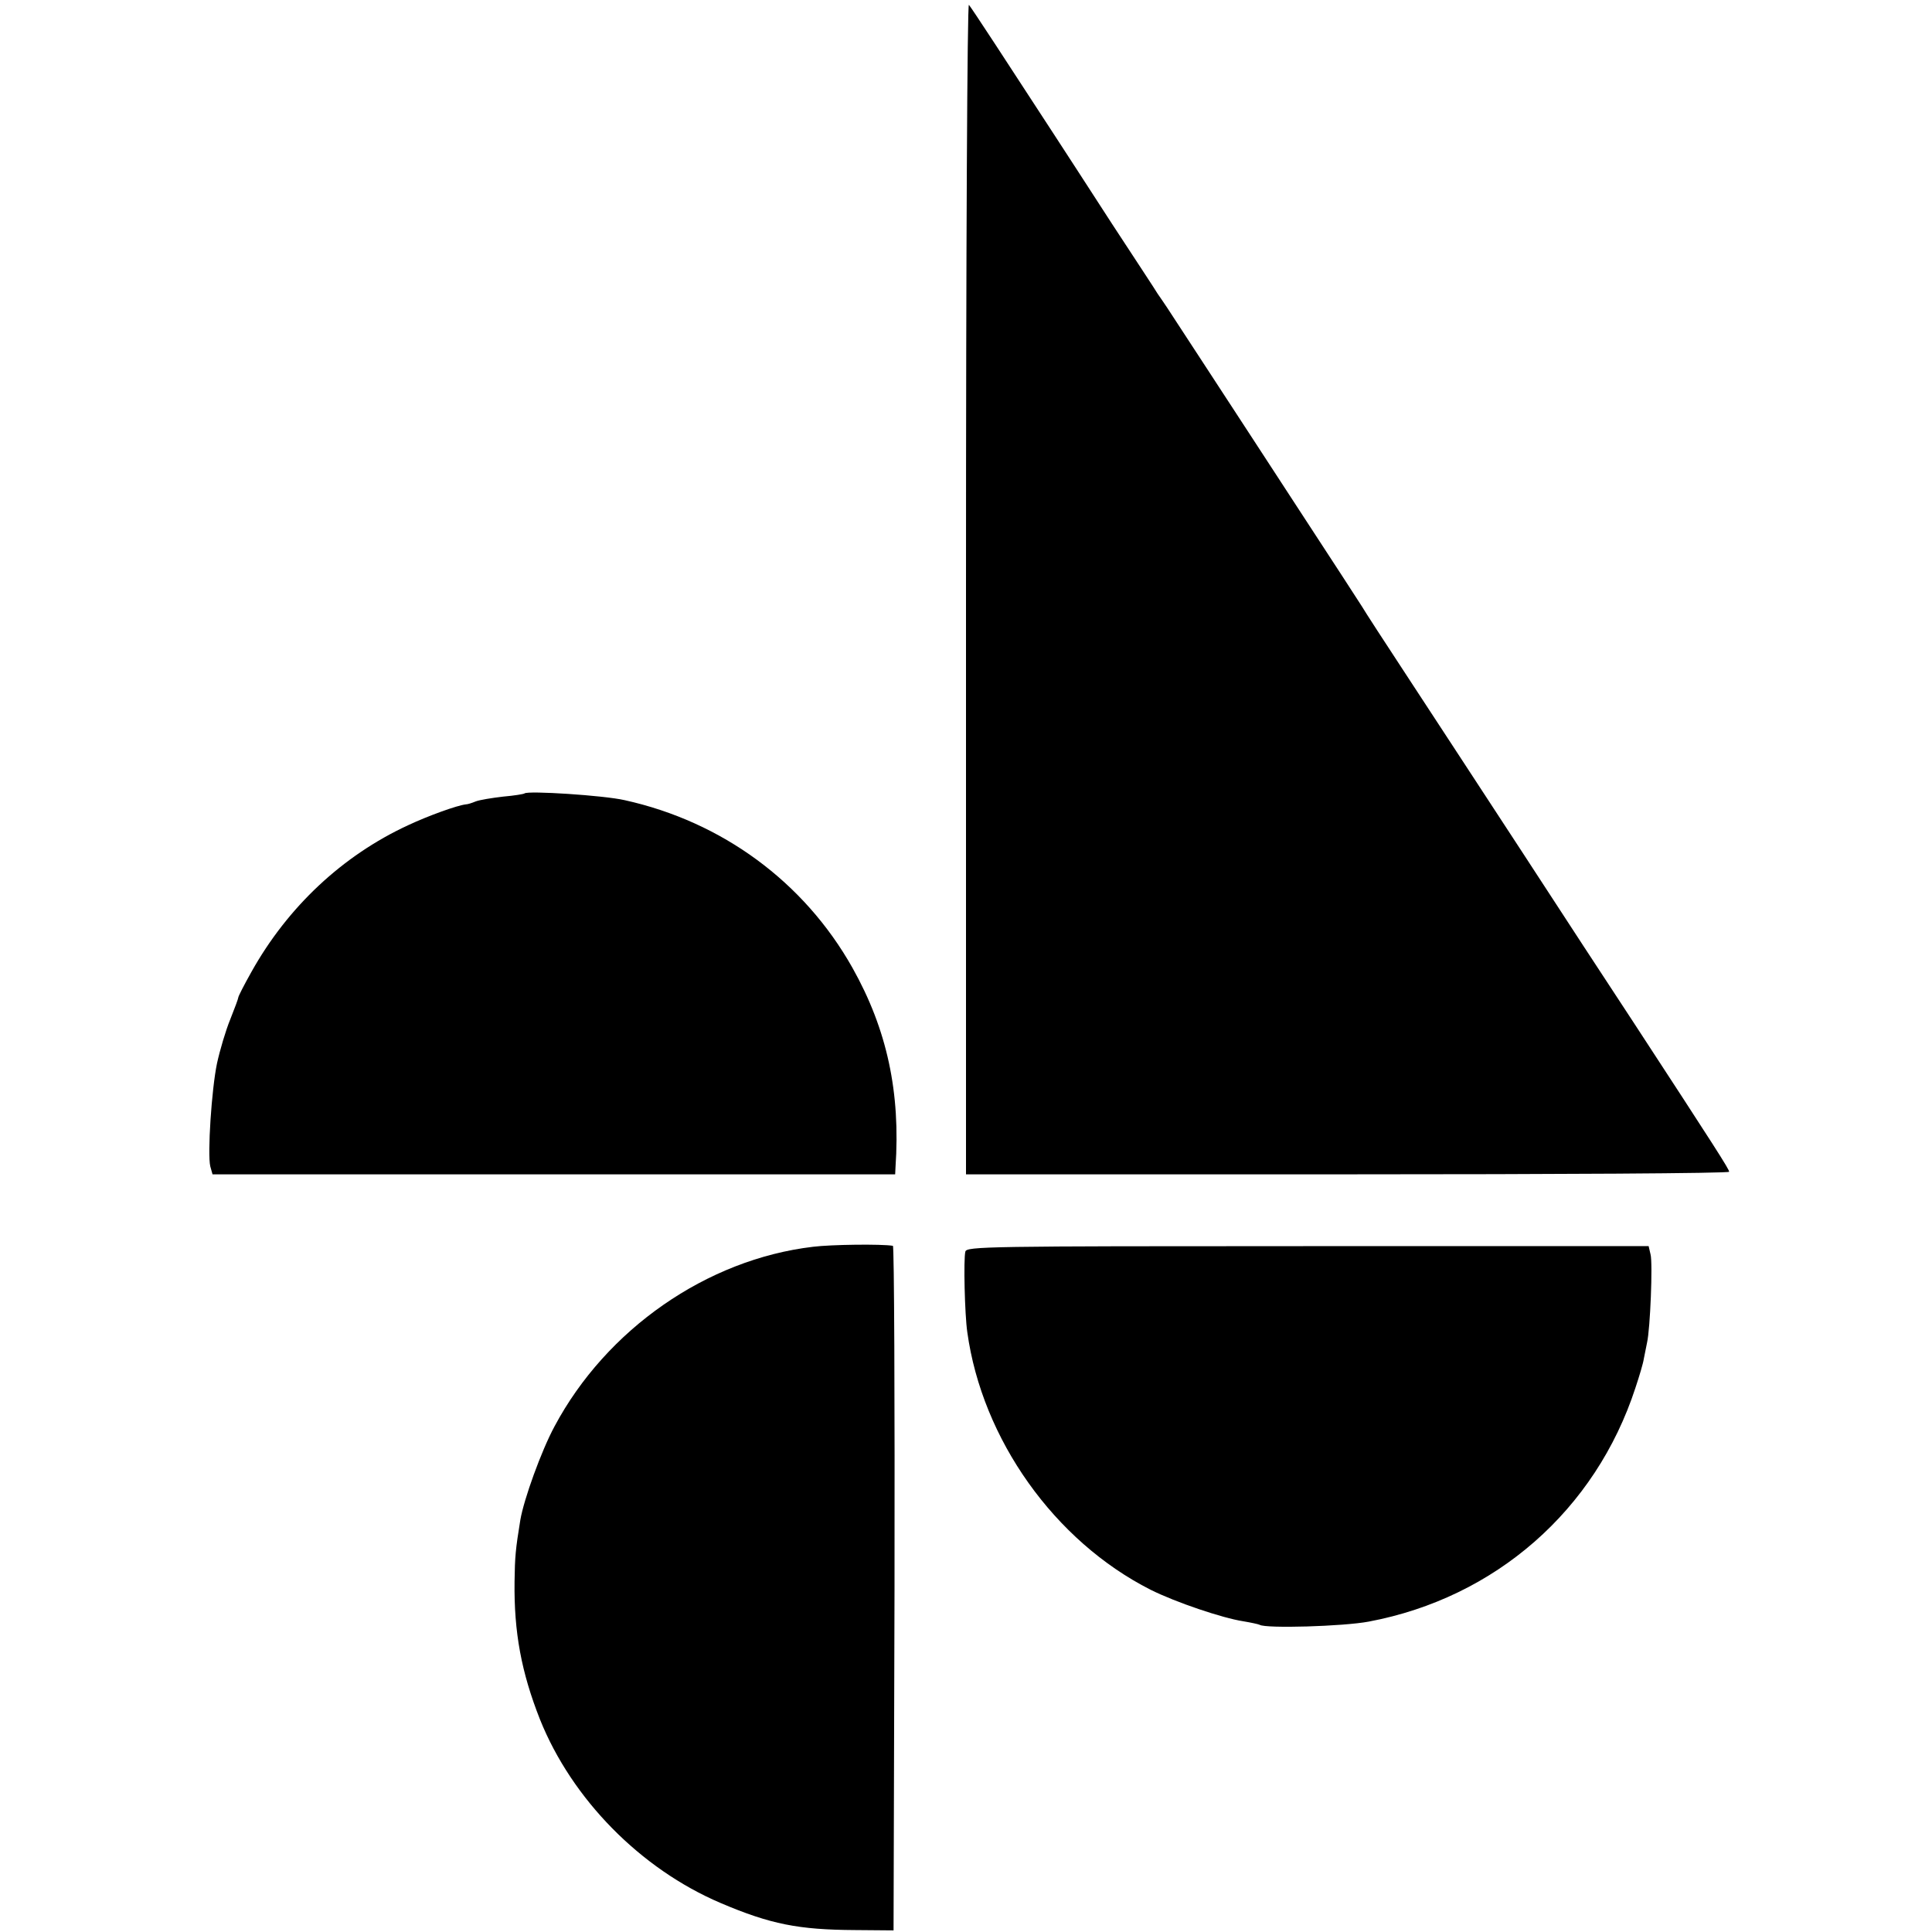
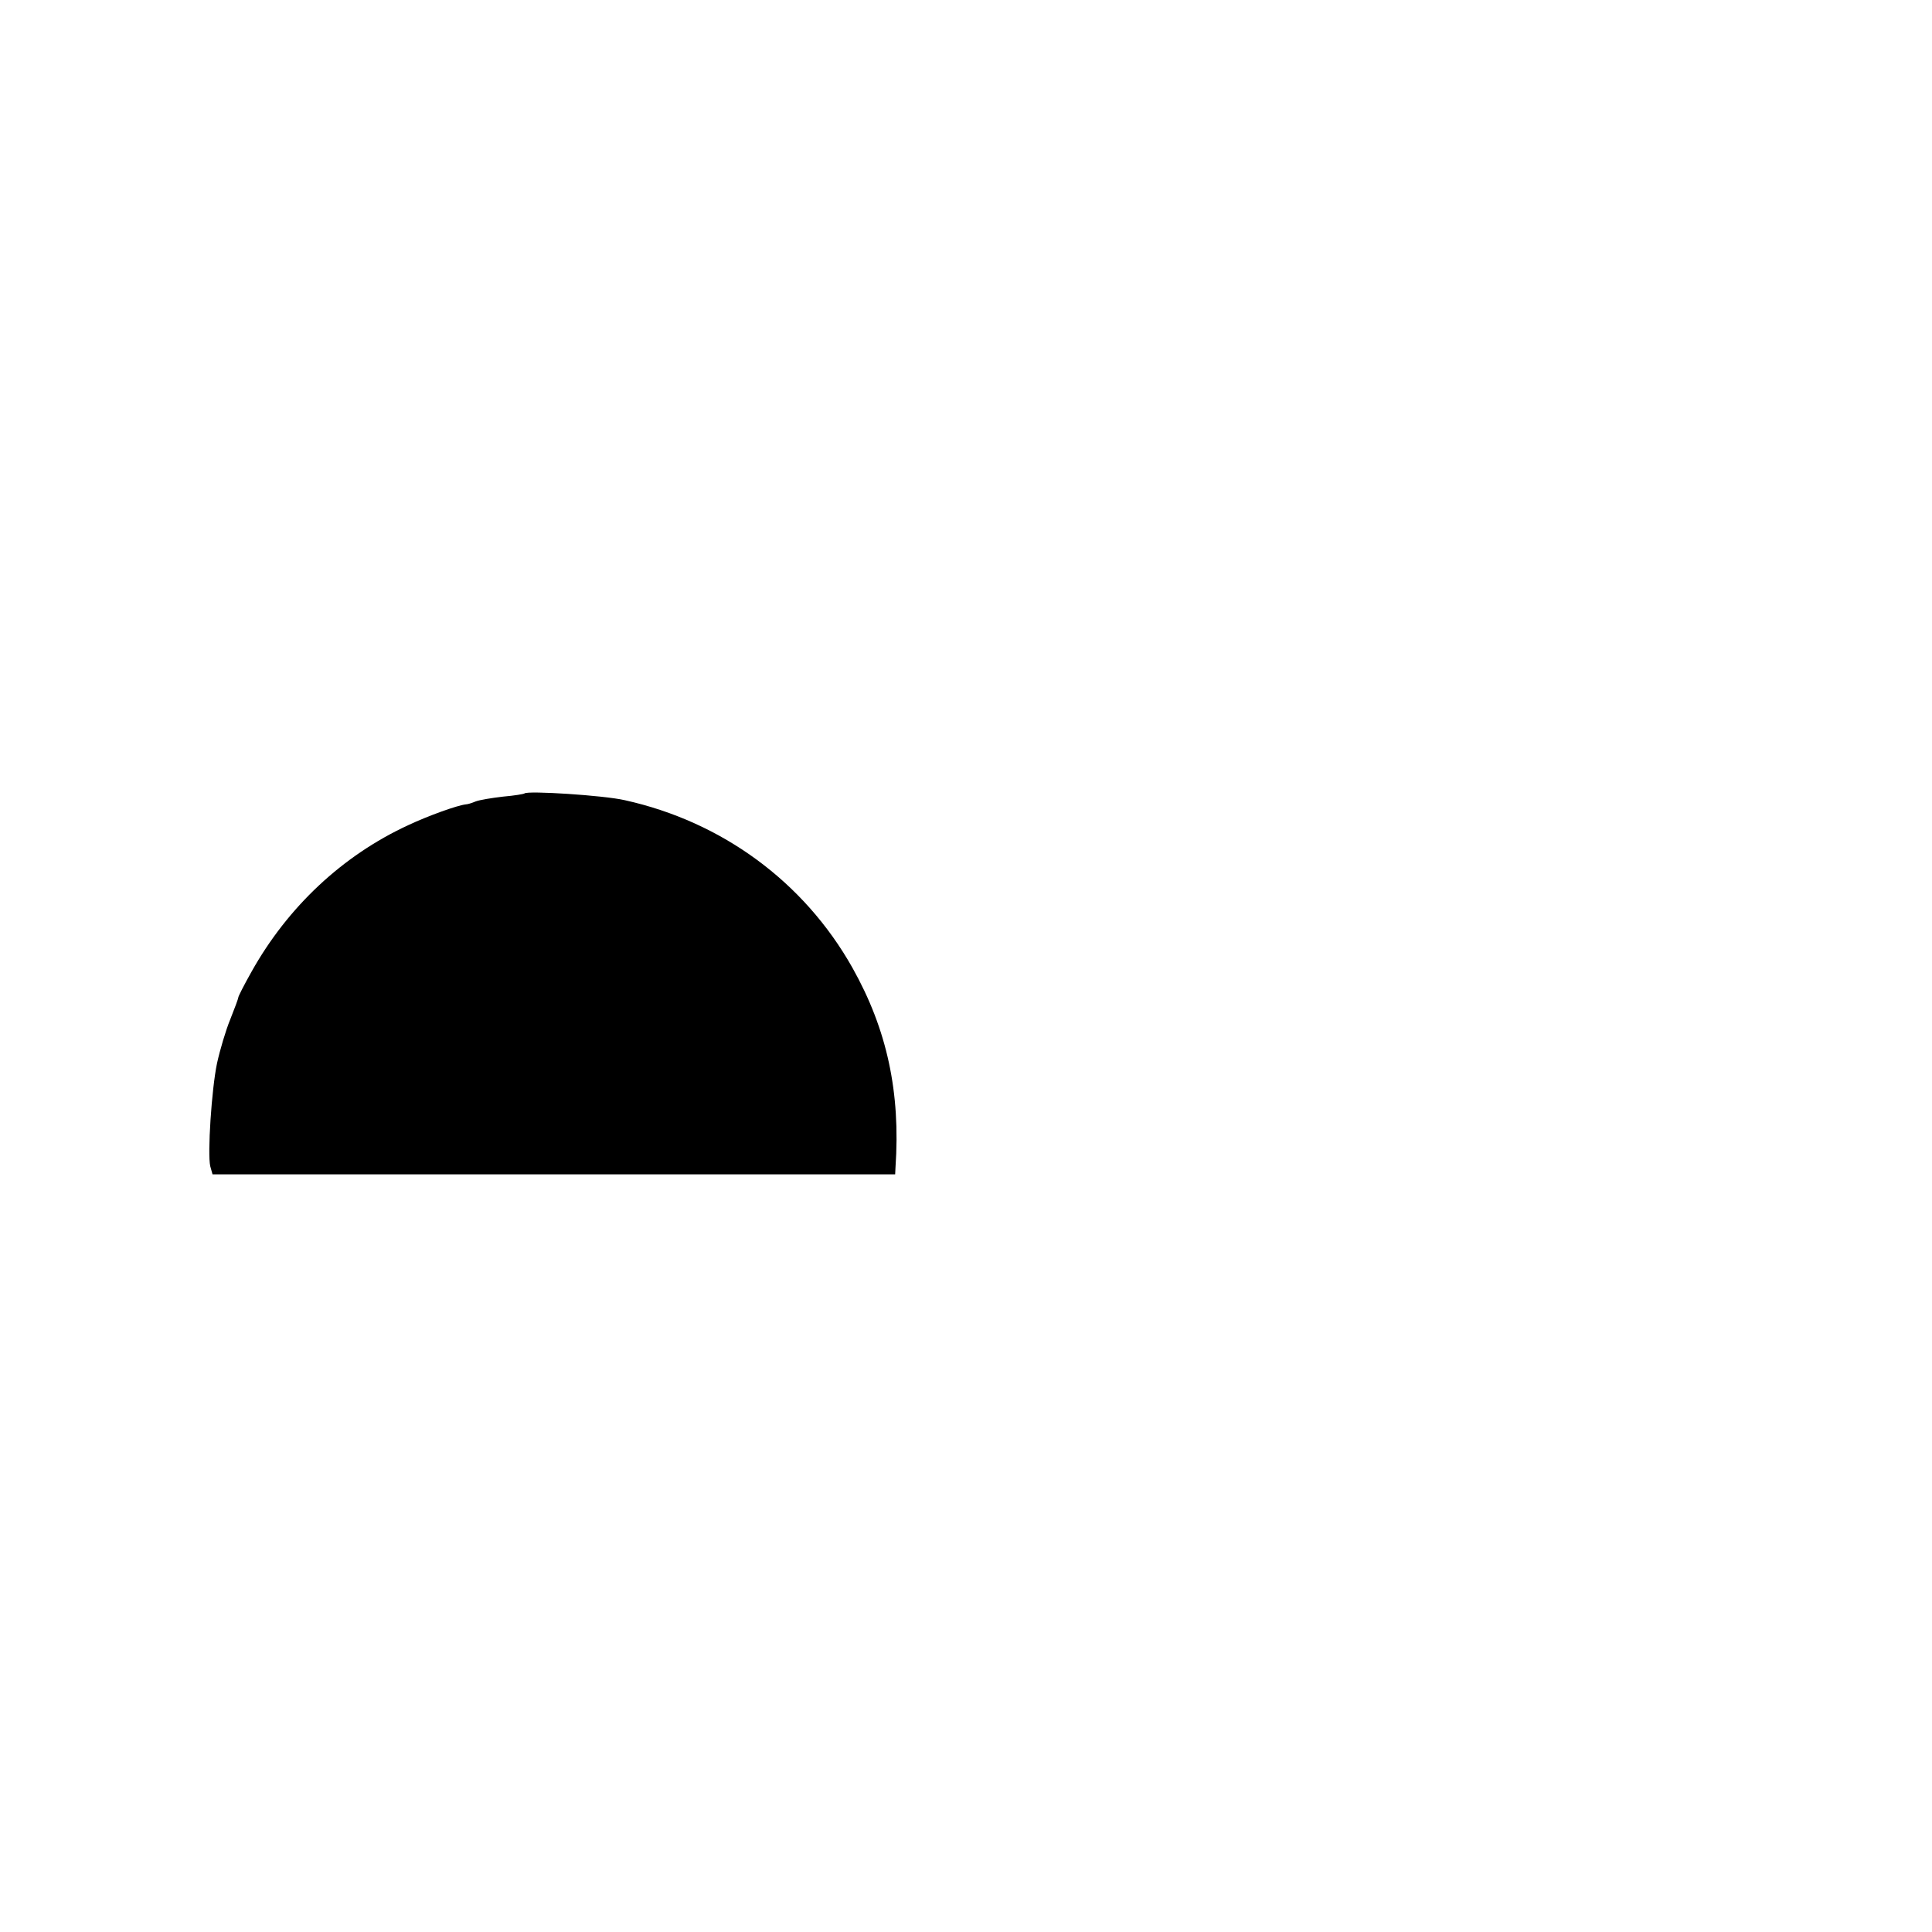
<svg xmlns="http://www.w3.org/2000/svg" version="1.0" width="600pt" height="600pt" viewBox="0 0 600 600" preserveAspectRatio="xMidYMid meet">
  <g transform="translate(0,600) scale(0.1,-0.1)" fill="#000000" stroke="none">
-     <path d="M3000 4173 l0 -1820 1185 0 c652 0 1185 3 1185 8 0 8 -41 72 -297 464 -69 105 -227 346 -351 537 -125 191 -283 433 -352 538 -69 105 -132 202 -140 216 -8 13 -94 145 -190 292 -96 147 -224 344 -285 437 -61 94 -120 183 -130 199 -11 16 -24 36 -30 44 -5 9 -69 106 -141 216 -72 111 -152 235 -179 276 -149 229 -258 396 -266 405 -5 5 -9 -750 -9 -1812z" />
    <path d="M1629 3536 c-2 -2 -32 -7 -67 -10 -34 -4 -72 -10 -85 -15 -12 -5 -25 -9 -30 -9 -27 -3 -116 -35 -180 -65 -203 -94 -373 -253 -486 -455 -23 -41 -41 -76 -41 -80 0 -3 -11 -33 -25 -68 -14 -34 -32 -95 -41 -136 -17 -81 -30 -282 -21 -320 l7 -25 1060 0 1060 0 1 21 c16 233 -26 429 -134 621 -150 266 -404 453 -707 520 -65 15 -301 30 -311 21z" />
-     <path d="M2525 2128 c-330 -39 -642 -256 -803 -558 -41 -76 -95 -226 -106 -290 -15 -92 -17 -115 -18 -192 -2 -157 21 -281 79 -428 99 -247 312 -464 561 -570 155 -66 242 -83 417 -84 l120 -1 3 1063 c1 584 -1 1063 -5 1063 -36 6 -192 4 -248 -3z" />
-     <path d="M2998 2113 c-6 -23 -2 -195 6 -250 46 -333 271 -649 569 -800 78 -39 223 -88 288 -98 24 -4 47 -9 51 -11 19 -12 260 -5 339 10 393 74 704 346 828 726 12 36 24 76 26 90 3 14 7 36 10 50 10 43 18 247 11 274 l-6 26 -1059 0 c-1000 0 -1059 -1 -1063 -17z" />
  </g>
</svg>